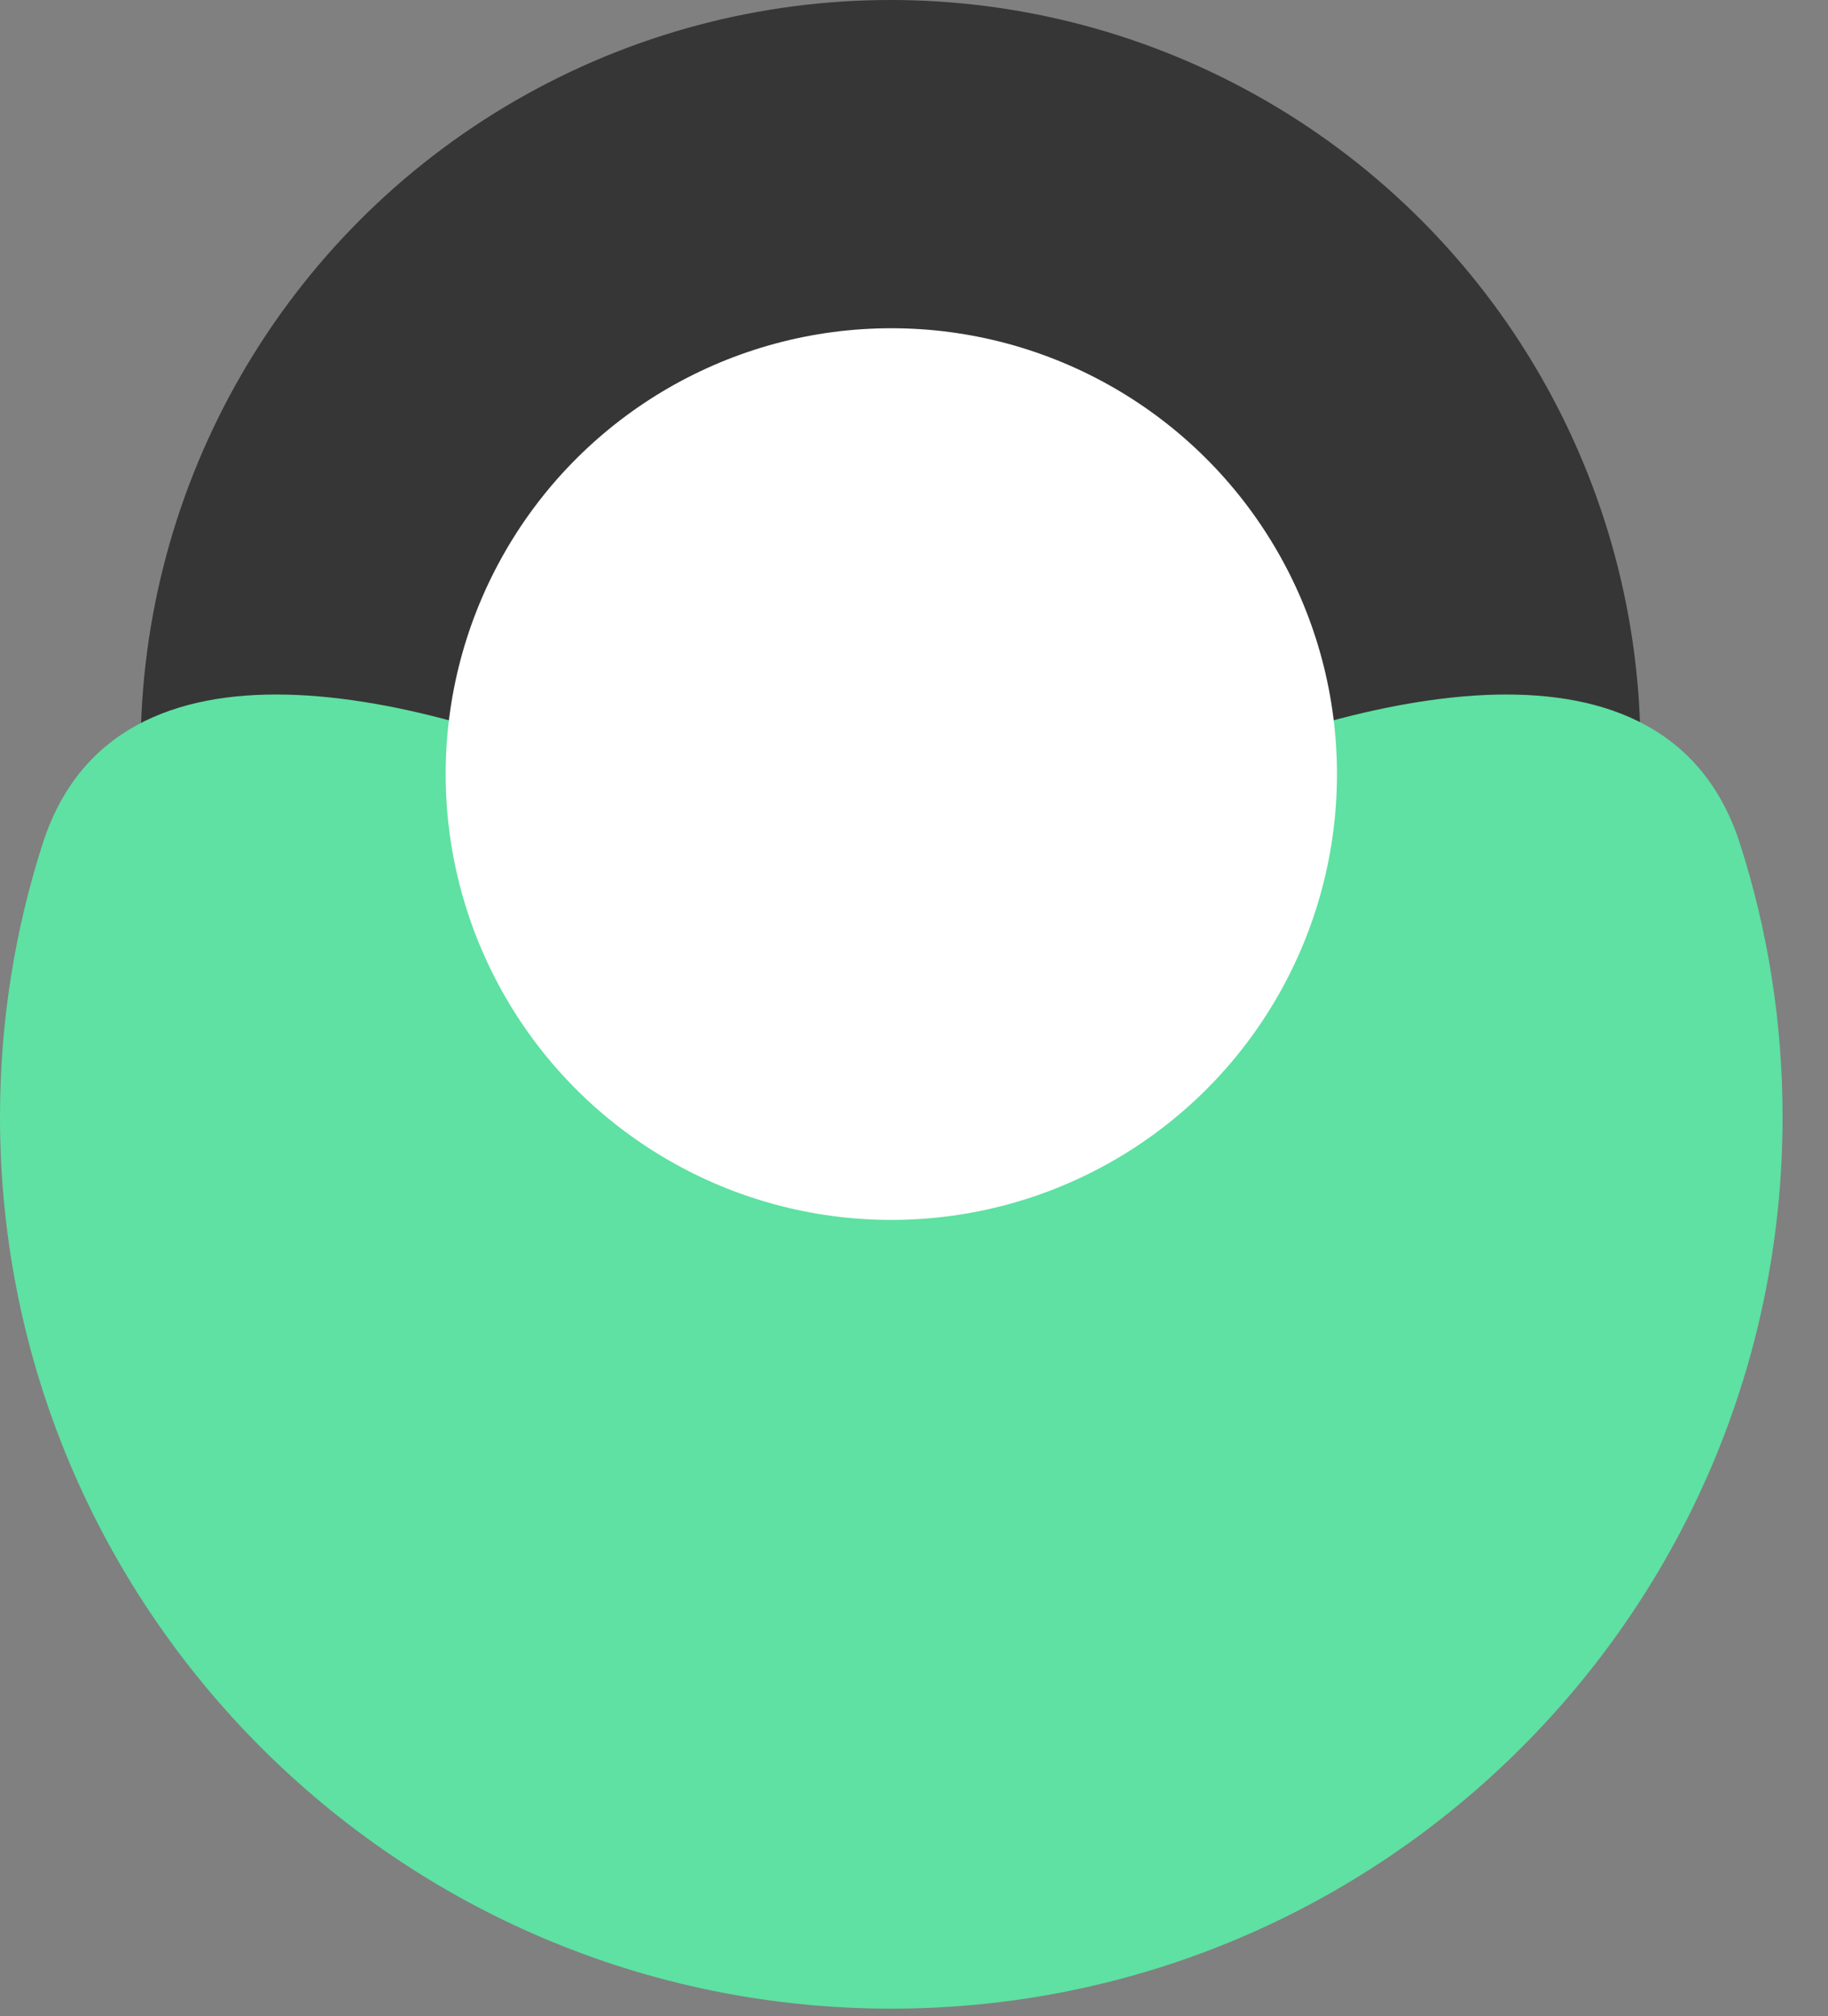
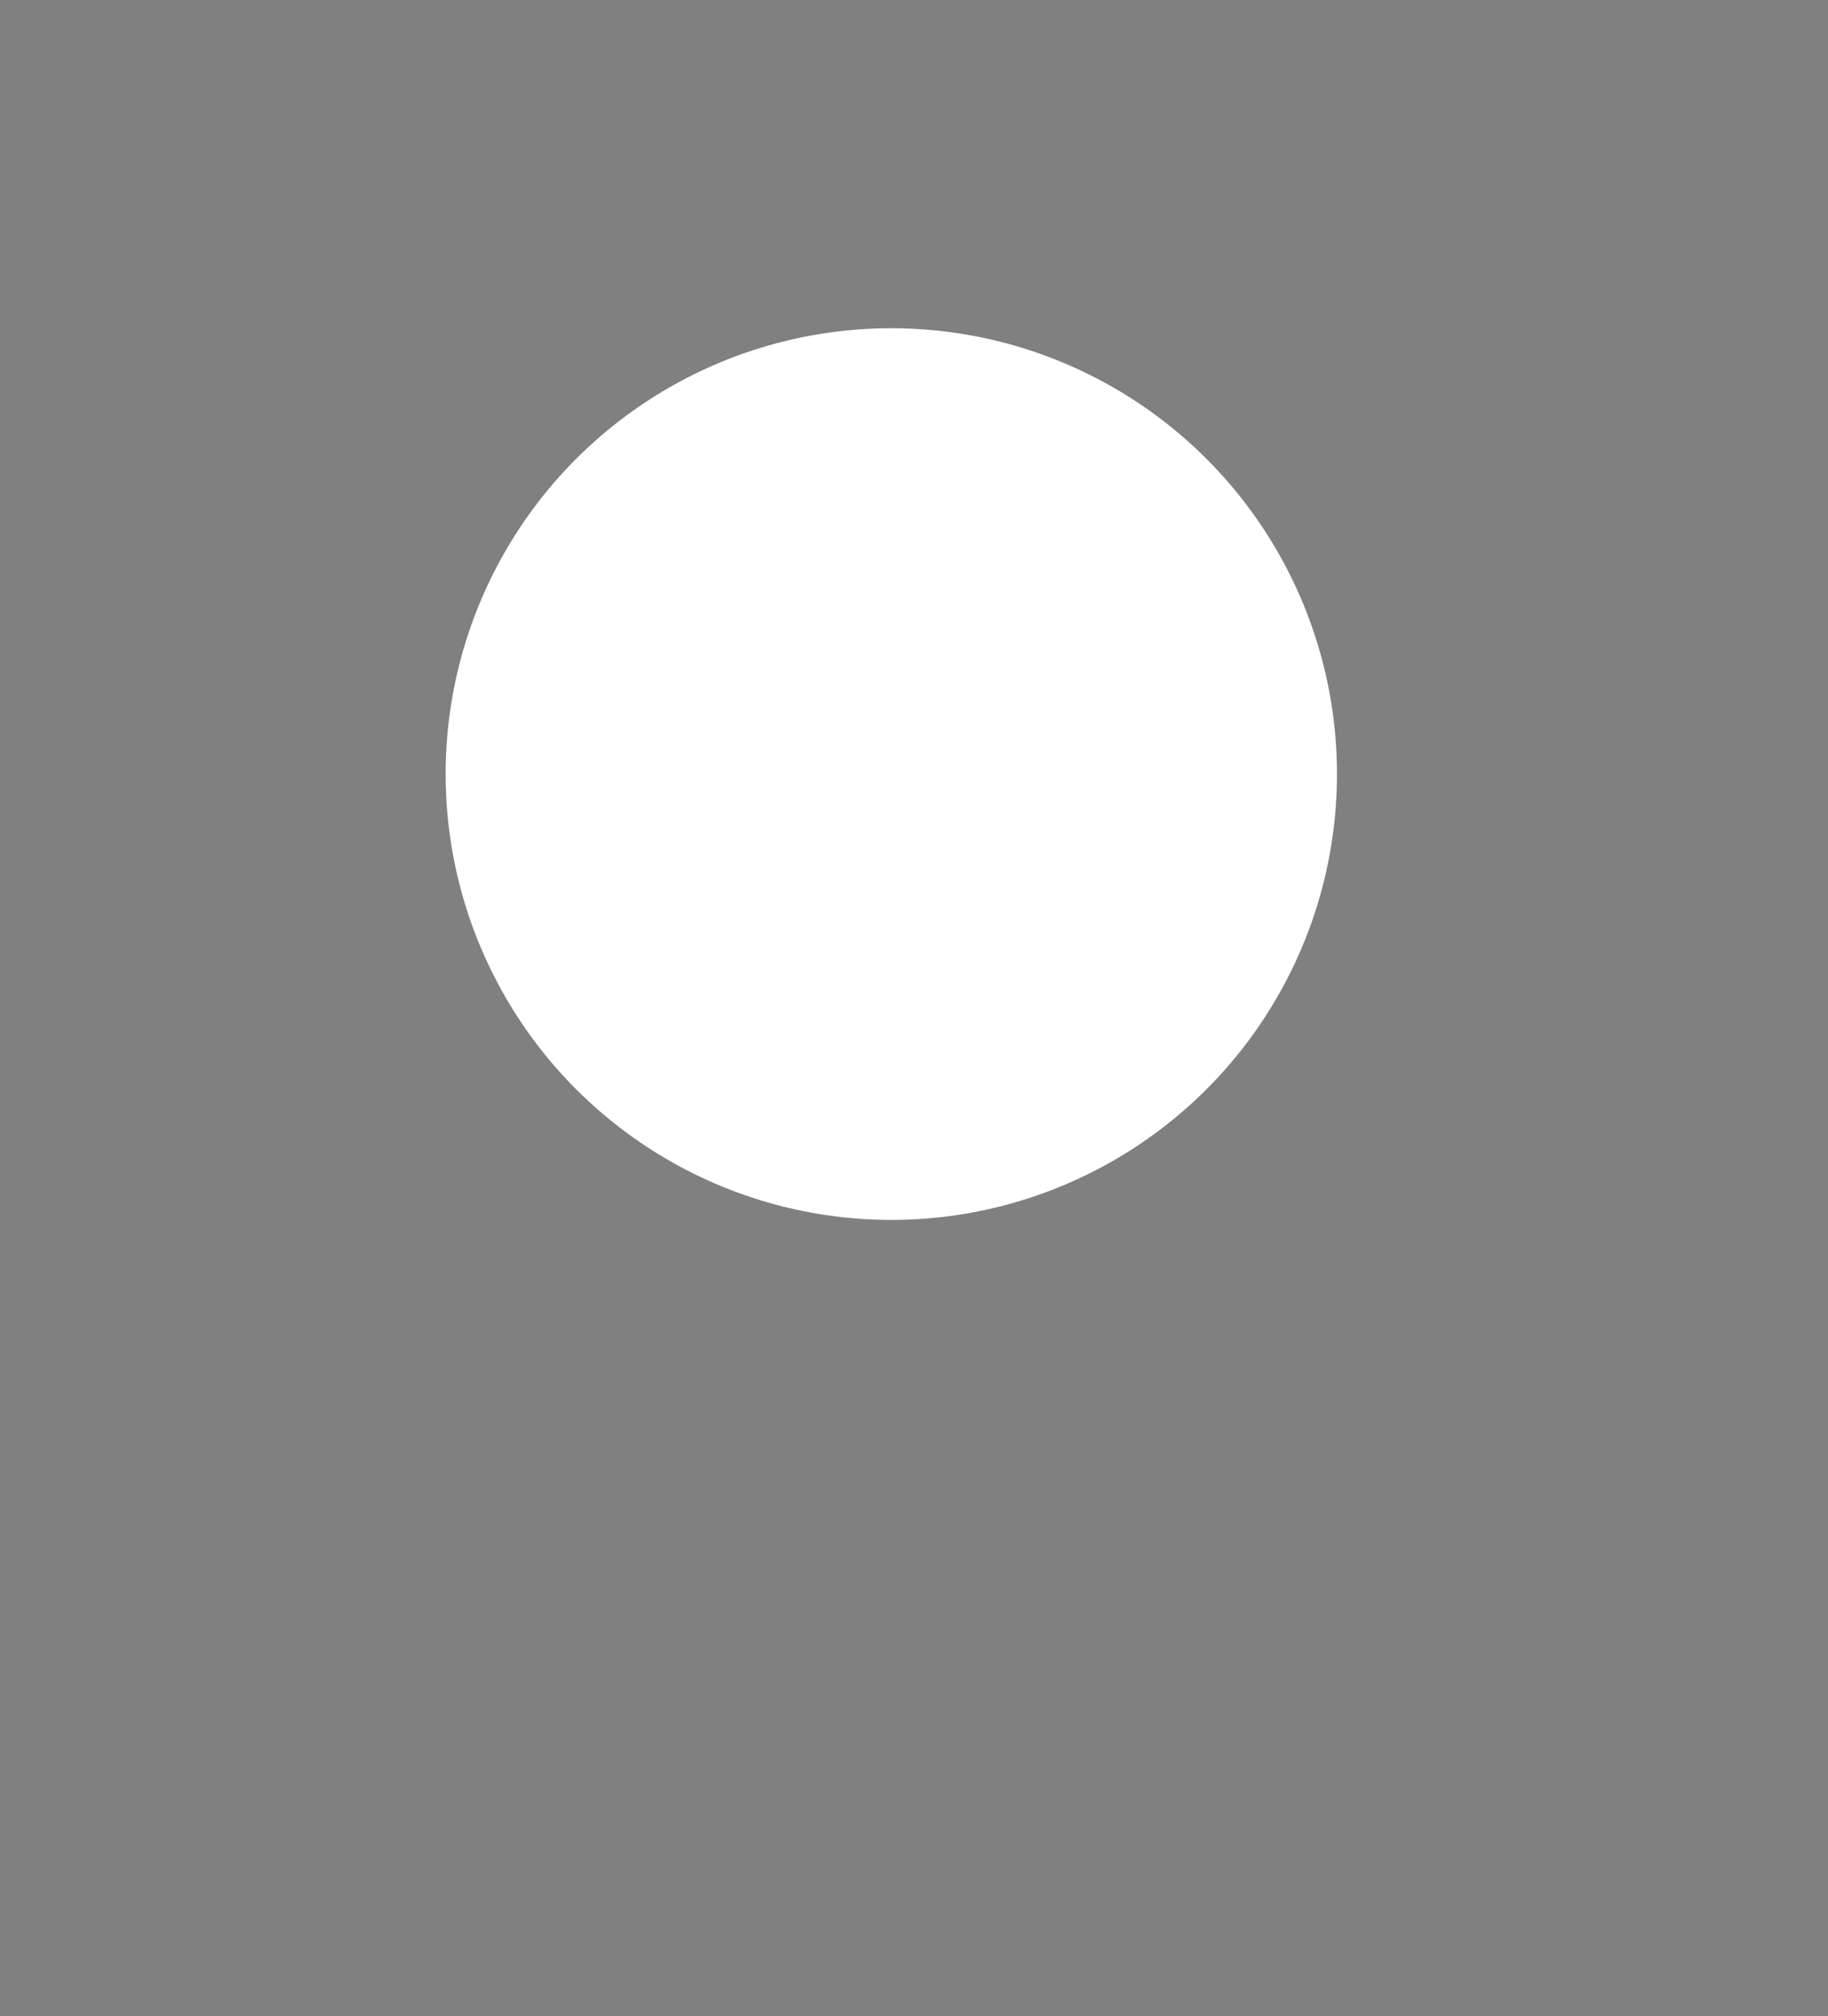
<svg xmlns="http://www.w3.org/2000/svg" width="39" height="43" viewBox="0 0 39 43" fill="none">
  <rect x="0" y="0" width="39" height="43" fill="#808080" stroke="none" />
-   <circle cx="19" cy="16" r="16" fill="#363636" />
-   <path fill-rule="evenodd" clip-rule="evenodd" d="M0.911 17.991C2.47 13.144 9.001 14.753 13.649 16.831C15.288 17.563 17.104 17.971 19.016 17.971C20.927 17.971 22.743 17.563 24.382 16.831C29.03 14.753 35.561 13.144 37.121 17.991C37.712 19.828 38.031 21.787 38.031 23.822C38.031 34.324 29.518 42.837 19.016 42.837C8.514 42.837 -3.72142e-07 34.324 -8.31202e-07 23.822C-9.20112e-07 21.787 0.319 19.828 0.911 17.991Z" fill="#5EE1A2" />
  <ellipse cx="19.016" cy="16.508" rx="9.508" ry="9.508" transform="rotate(-90 19.016 16.508)" fill="white" />
</svg>